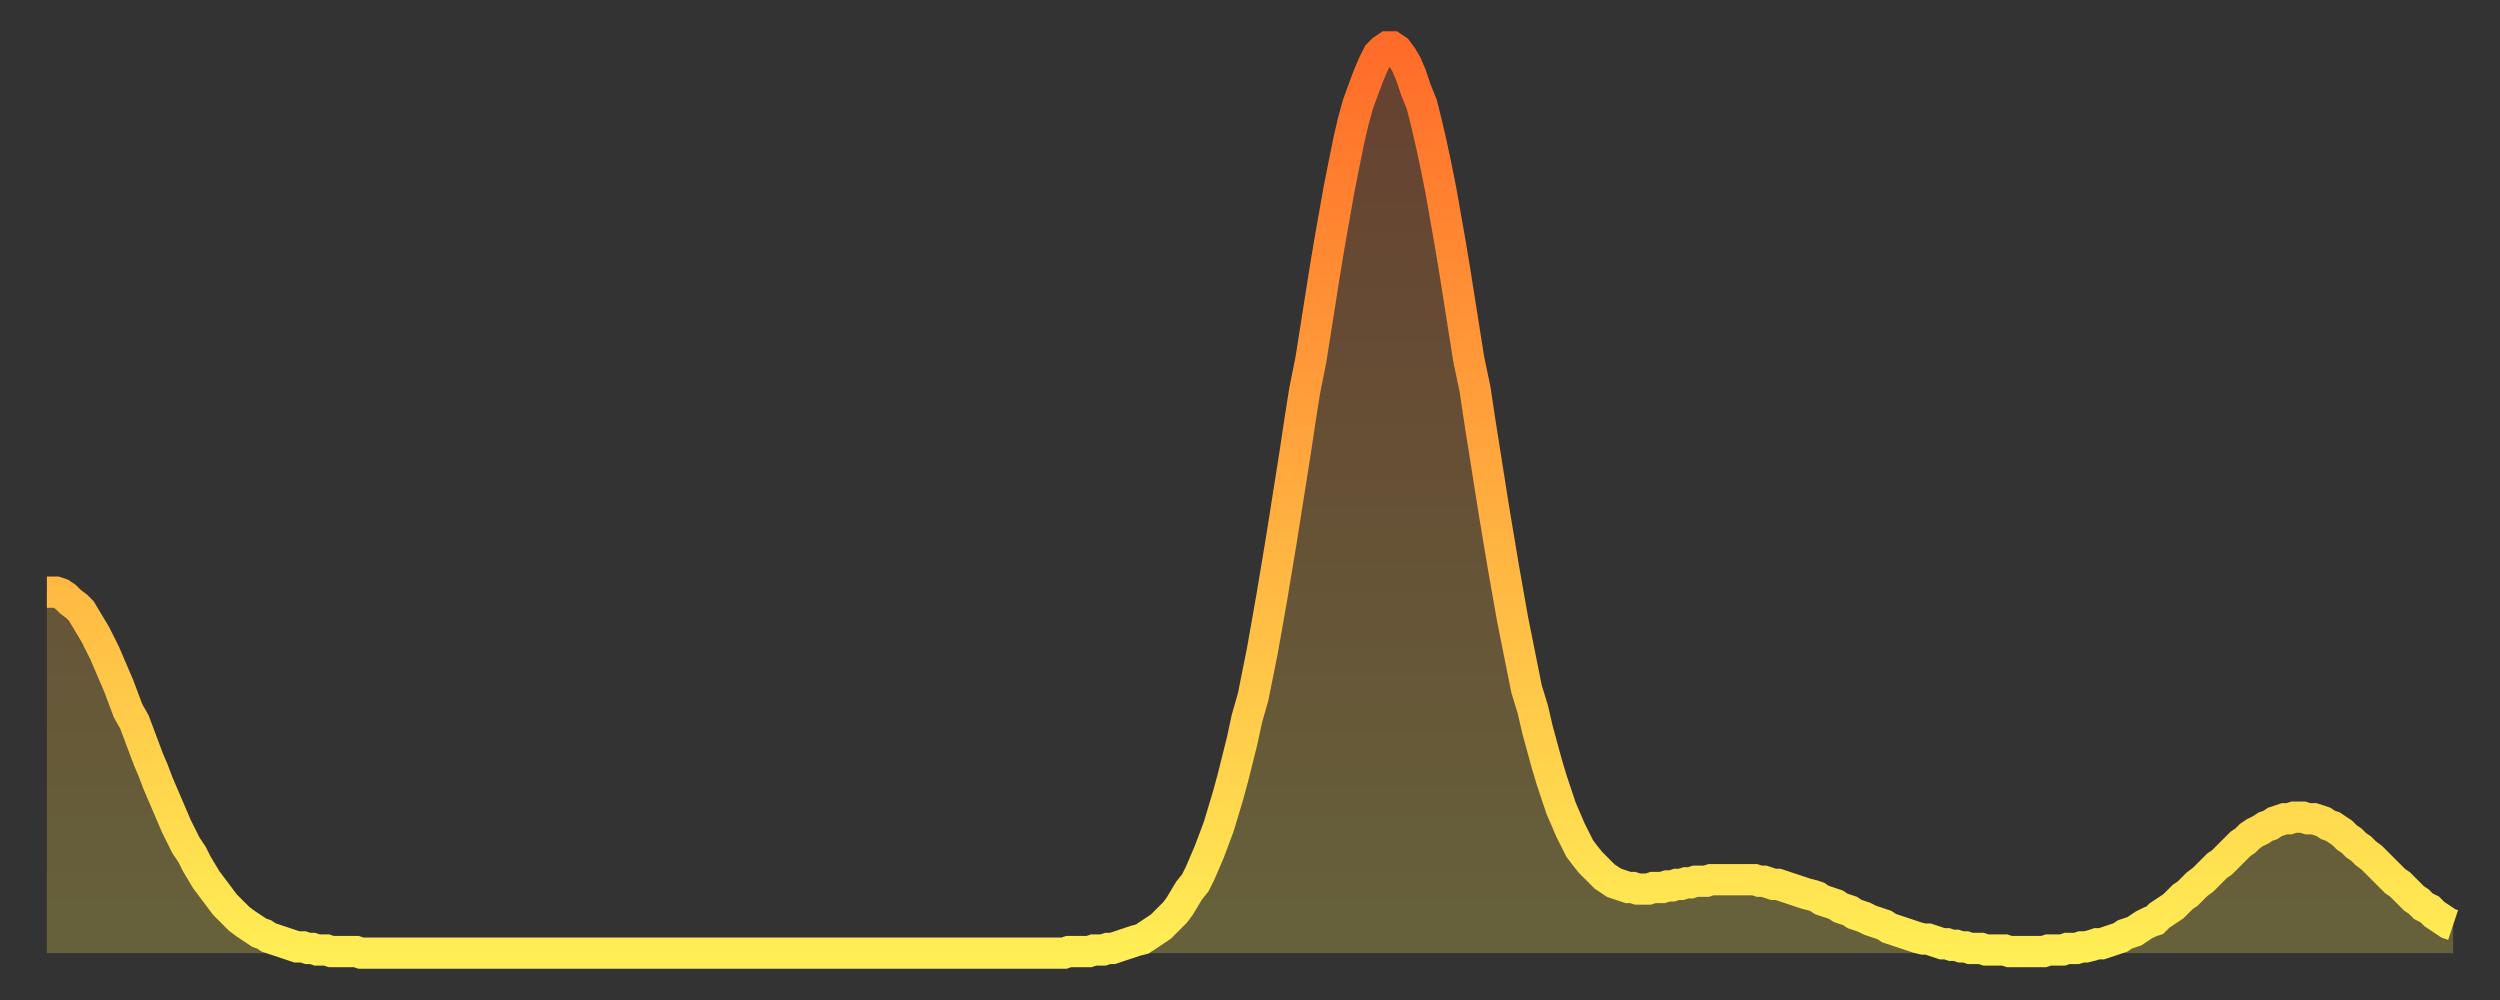
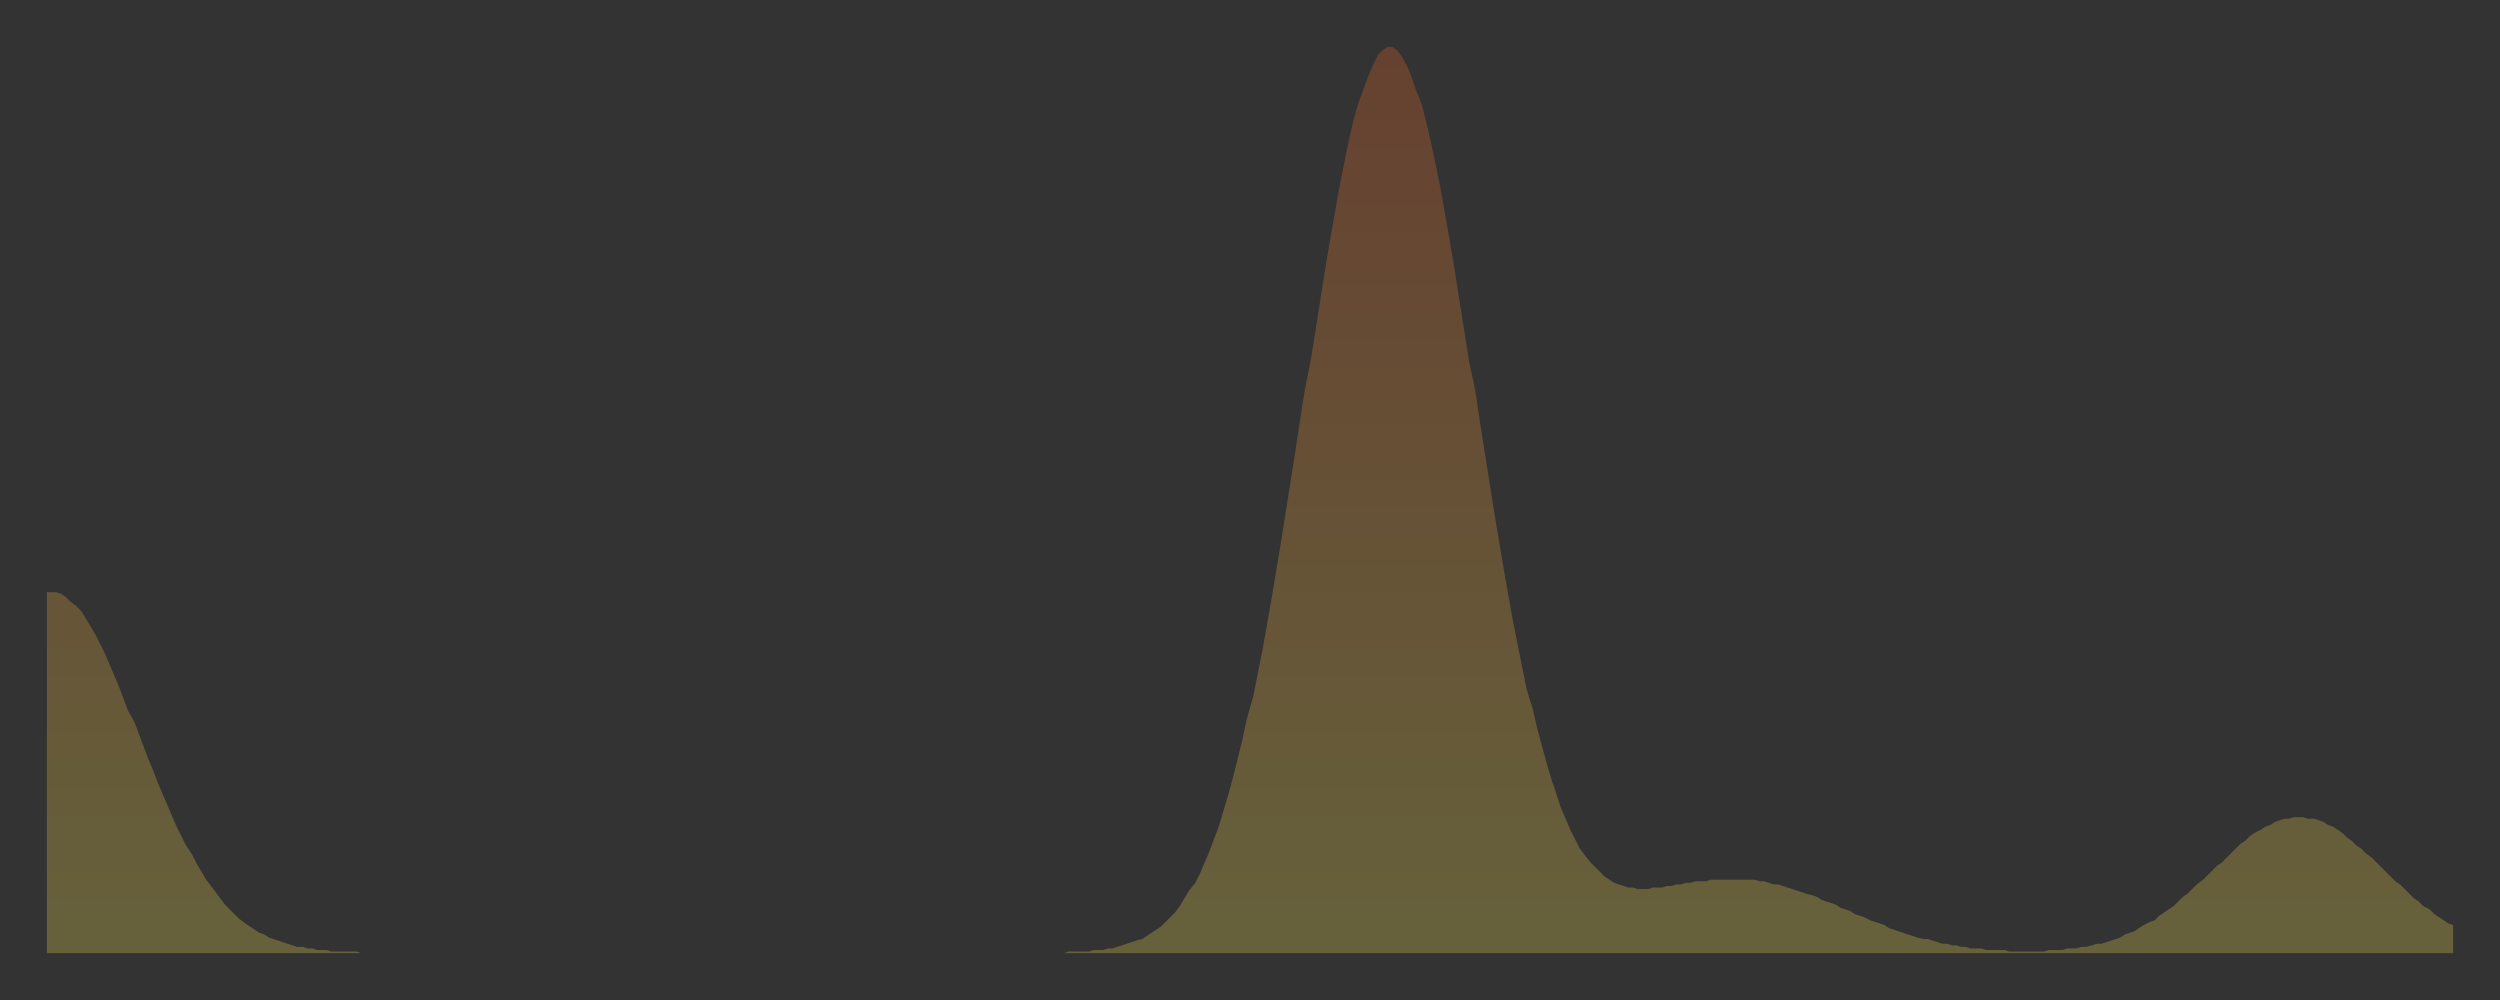
<svg xmlns="http://www.w3.org/2000/svg" baseProfile="full" height="64" version="1.1" width="160">
  <rect width="100%" height="100%" fill="#333333" stroke="none" />
  <defs>
    <linearGradient id="id19220" x1="0" x2="0" y1="0" y2="1">
      <stop offset="0%" stop-color="#ff6b29" />
      <stop offset="50%" stop-color="#ffad3f" />
      <stop offset="100%" stop-color="#ffee55" />
    </linearGradient>
  </defs>
  <g transform="translate(3,3)">
    <g>
-       <path d="M 0.0 34.9 0.3 34.9 0.6 34.9 0.9 35.0 1.2 35.2 1.5 35.5 1.9 35.8 2.2 36.1 2.5 36.6 2.8 37.1 3.1 37.6 3.4 38.2 3.7 38.8 4.0 39.5 4.3 40.2 4.6 40.9 4.9 41.7 5.2 42.5 5.6 43.2 5.9 44.0 6.2 44.8 6.5 45.6 6.8 46.3 7.1 47.1 7.4 47.8 7.7 48.5 8.0 49.2 8.3 49.9 8.6 50.5 8.9 51.1 9.3 51.7 9.6 52.3 9.9 52.8 10.2 53.3 10.5 53.7 10.8 54.1 11.1 54.5 11.4 54.9 11.7 55.2 12.0 55.5 12.3 55.8 12.7 56.1 13.0 56.3 13.3 56.5 13.6 56.7 13.9 56.8 14.2 57.0 14.5 57.1 14.8 57.2 15.1 57.3 15.4 57.4 15.7 57.5 16.0 57.6 16.4 57.6 16.7 57.7 17.0 57.7 17.3 57.8 17.6 57.8 17.9 57.8 18.2 57.9 18.5 57.9 18.8 57.9 19.1 57.9 19.4 57.9 19.8 57.9 20.1 58.0 20.4 58.0 20.7 58.0 21.0 58.0 21.3 58.0 21.6 58.0 21.9 58.0 22.2 58.0 22.5 58.0 22.8 58.0 23.1 58.0 23.5 58.0 23.8 58.0 24.1 58.0 24.4 58.0 24.7 58.0 25.0 58.0 25.3 58.0 25.6 58.0 25.9 58.0 26.2 58.0 26.5 58.0 26.8 58.0 27.2 58.0 27.5 58.0 27.8 58.0 28.1 58.0 28.4 58.0 28.7 58.0 29.0 58.0 29.3 58.0 29.6 58.0 29.9 58.0 30.2 58.0 30.6 58.0 30.9 58.0 31.2 58.0 31.5 58.0 31.8 58.0 32.1 58.0 32.4 58.0 32.7 58.0 33.0 58.0 33.3 58.0 33.6 58.0 33.9 58.0 34.3 58.0 34.6 58.0 34.9 58.0 35.2 58.0 35.5 58.0 35.8 58.0 36.1 58.0 36.4 58.0 36.7 58.0 37.0 58.0 37.3 58.0 37.7 58.0 38.0 58.0 38.3 58.0 38.6 58.0 38.9 58.0 39.2 58.0 39.5 58.0 39.8 58.0 40.1 58.0 40.4 58.0 40.7 58.0 41.0 58.0 41.4 58.0 41.7 58.0 42.0 58.0 42.3 58.0 42.6 58.0 42.9 58.0 43.2 58.0 43.5 58.0 43.8 58.0 44.1 58.0 44.4 58.0 44.7 58.0 45.1 58.0 45.4 58.0 45.7 58.0 46.0 58.0 46.3 58.0 46.6 58.0 46.9 58.0 47.2 58.0 47.5 58.0 47.8 58.0 48.1 58.0 48.5 58.0 48.8 58.0 49.1 58.0 49.4 58.0 49.7 58.0 50.0 58.0 50.3 58.0 50.6 58.0 50.9 58.0 51.2 58.0 51.5 58.0 51.8 58.0 52.2 58.0 52.5 58.0 52.8 58.0 53.1 58.0 53.4 58.0 53.7 58.0 54.0 58.0 54.3 58.0 54.6 58.0 54.9 58.0 55.2 58.0 55.6 58.0 55.9 58.0 56.2 58.0 56.5 58.0 56.8 58.0 57.1 58.0 57.4 58.0 57.7 58.0 58.0 58.0 58.3 58.0 58.6 58.0 58.9 58.0 59.3 58.0 59.6 58.0 59.9 58.0 60.2 58.0 60.5 58.0 60.8 58.0 61.1 58.0 61.4 58.0 61.7 58.0 62.0 58.0 62.3 58.0 62.6 58.0 63.0 58.0 63.3 58.0 63.6 58.0 63.9 58.0 64.2 58.0 64.5 58.0 64.8 58.0 65.1 58.0 65.4 57.9 65.7 57.9 66.0 57.9 66.4 57.9 66.7 57.9 67.0 57.8 67.3 57.8 67.6 57.8 67.9 57.7 68.2 57.7 68.5 57.6 68.8 57.5 69.1 57.4 69.4 57.3 69.7 57.2 70.1 57.1 70.4 56.9 70.7 56.7 71.0 56.5 71.3 56.3 71.6 56.0 71.9 55.7 72.2 55.4 72.5 55.0 72.8 54.5 73.1 54.0 73.5 53.5 73.8 52.9 74.1 52.2 74.4 51.5 74.7 50.7 75.0 49.9 75.3 48.9 75.6 47.9 75.9 46.8 76.2 45.6 76.5 44.4 76.8 43.0 77.2 41.6 77.5 40.1 77.8 38.6 78.1 36.9 78.4 35.2 78.7 33.4 79.0 31.6 79.3 29.7 79.6 27.8 79.9 25.9 80.2 23.9 80.5 22.0 80.9 20.0 81.2 18.1 81.5 16.2 81.8 14.3 82.1 12.5 82.4 10.8 82.7 9.1 83.0 7.6 83.3 6.1 83.6 4.8 83.9 3.7 84.3 2.6 84.6 1.8 84.9 1.1 85.2 0.5 85.5 0.2 85.8 0.0 86.1 0.0 86.4 0.2 86.7 0.6 87.0 1.1 87.3 1.8 87.6 2.7 88.0 3.7 88.3 4.9 88.6 6.2 88.9 7.6 89.2 9.1 89.5 10.8 89.8 12.5 90.1 14.3 90.4 16.2 90.7 18.1 91.0 20.0 91.4 21.9 91.7 23.9 92.0 25.8 92.3 27.7 92.6 29.6 92.9 31.4 93.2 33.2 93.5 34.9 93.8 36.6 94.1 38.1 94.4 39.6 94.7 41.1 95.1 42.4 95.4 43.7 95.7 44.8 96.0 45.9 96.3 46.9 96.6 47.8 96.9 48.7 97.2 49.4 97.5 50.1 97.8 50.7 98.1 51.3 98.4 51.7 98.8 52.2 99.1 52.5 99.4 52.8 99.7 53.1 100.0 53.3 100.3 53.5 100.6 53.6 100.9 53.7 101.2 53.8 101.5 53.8 101.8 53.9 102.2 53.9 102.5 53.9 102.8 53.8 103.1 53.8 103.4 53.8 103.7 53.7 104.0 53.7 104.3 53.6 104.6 53.6 104.9 53.5 105.2 53.5 105.5 53.4 105.9 53.4 106.2 53.4 106.5 53.3 106.8 53.3 107.1 53.3 107.4 53.3 107.7 53.3 108.0 53.3 108.3 53.3 108.6 53.3 108.9 53.3 109.3 53.3 109.6 53.4 109.9 53.4 110.2 53.5 110.5 53.6 110.8 53.6 111.1 53.7 111.4 53.8 111.7 53.9 112.0 54.0 112.3 54.1 112.6 54.2 113.0 54.3 113.3 54.4 113.6 54.6 113.9 54.7 114.2 54.8 114.5 54.9 114.8 55.1 115.1 55.2 115.4 55.3 115.7 55.5 116.0 55.6 116.3 55.7 116.7 55.9 117.0 56.0 117.3 56.1 117.6 56.2 117.9 56.4 118.2 56.5 118.5 56.6 118.8 56.7 119.1 56.8 119.4 56.9 119.7 57.0 120.1 57.1 120.4 57.1 120.7 57.2 121.0 57.3 121.3 57.4 121.6 57.4 121.9 57.5 122.2 57.5 122.5 57.6 122.8 57.6 123.1 57.7 123.4 57.7 123.8 57.7 124.1 57.8 124.4 57.8 124.7 57.8 125.0 57.8 125.3 57.8 125.6 57.9 125.9 57.9 126.2 57.9 126.5 57.9 126.8 57.9 127.2 57.9 127.5 57.9 127.8 57.9 128.1 57.8 128.4 57.8 128.7 57.8 129.0 57.8 129.3 57.7 129.6 57.7 129.9 57.7 130.2 57.6 130.5 57.6 130.9 57.5 131.2 57.4 131.5 57.4 131.8 57.3 132.1 57.2 132.4 57.1 132.7 57.0 133.0 56.8 133.3 56.7 133.6 56.6 133.9 56.4 134.2 56.2 134.6 56.0 134.9 55.9 135.2 55.6 135.5 55.4 135.8 55.2 136.1 55.0 136.4 54.7 136.7 54.4 137.0 54.2 137.3 53.9 137.6 53.6 138.0 53.3 138.3 53.0 138.6 52.7 138.9 52.4 139.2 52.2 139.5 51.9 139.8 51.6 140.1 51.3 140.4 51.0 140.7 50.8 141.0 50.5 141.3 50.3 141.7 50.1 142.0 49.9 142.3 49.8 142.6 49.6 142.9 49.5 143.2 49.4 143.5 49.4 143.8 49.3 144.1 49.3 144.4 49.3 144.7 49.4 145.1 49.4 145.4 49.5 145.7 49.6 146.0 49.8 146.3 49.9 146.6 50.1 146.9 50.3 147.2 50.6 147.5 50.8 147.8 51.1 148.1 51.3 148.4 51.6 148.8 51.9 149.1 52.2 149.4 52.5 149.7 52.8 150.0 53.1 150.3 53.4 150.6 53.6 150.9 53.9 151.2 54.2 151.5 54.5 151.8 54.7 152.1 55.0 152.5 55.2 152.8 55.5 153.1 55.7 153.4 55.9 153.7 56.1 154.0 56.2" fill="none" id="graph-curve" opacity="1" stroke="url(#id19220)" stroke-width="2" />
      <path d="M 0 58 L 0.0 34.9 0.3 34.9 0.6 34.9 0.9 35.0 1.2 35.2 1.5 35.5 1.9 35.8 2.2 36.1 2.5 36.6 2.8 37.1 3.1 37.6 3.4 38.2 3.7 38.8 4.0 39.5 4.3 40.2 4.6 40.9 4.9 41.7 5.2 42.5 5.6 43.2 5.9 44.0 6.2 44.8 6.5 45.6 6.8 46.3 7.1 47.1 7.4 47.8 7.7 48.5 8.0 49.2 8.3 49.9 8.6 50.5 8.9 51.1 9.3 51.7 9.6 52.3 9.9 52.8 10.2 53.3 10.5 53.7 10.8 54.1 11.1 54.5 11.4 54.9 11.7 55.2 12.0 55.5 12.3 55.8 12.7 56.1 13.0 56.3 13.3 56.5 13.6 56.7 13.9 56.8 14.2 57.0 14.5 57.1 14.8 57.2 15.1 57.3 15.4 57.4 15.7 57.5 16.0 57.6 16.4 57.6 16.7 57.7 17.0 57.7 17.3 57.8 17.6 57.8 17.9 57.8 18.2 57.9 18.5 57.9 18.8 57.9 19.1 57.9 19.4 57.9 19.8 57.9 20.1 58.0 20.4 58.0 20.7 58.0 21.0 58.0 21.3 58.0 21.6 58.0 21.9 58.0 22.2 58.0 22.5 58.0 22.8 58.0 23.1 58.0 23.5 58.0 23.8 58.0 24.1 58.0 24.4 58.0 24.7 58.0 25.0 58.0 25.3 58.0 25.6 58.0 25.9 58.0 26.2 58.0 26.5 58.0 26.8 58.0 27.2 58.0 27.5 58.0 27.8 58.0 28.1 58.0 28.4 58.0 28.7 58.0 29.0 58.0 29.3 58.0 29.6 58.0 29.9 58.0 30.2 58.0 30.6 58.0 30.9 58.0 31.2 58.0 31.5 58.0 31.8 58.0 32.1 58.0 32.4 58.0 32.7 58.0 33.0 58.0 33.3 58.0 33.6 58.0 33.9 58.0 34.3 58.0 34.6 58.0 34.9 58.0 35.2 58.0 35.5 58.0 35.8 58.0 36.1 58.0 36.4 58.0 36.7 58.0 37.0 58.0 37.3 58.0 37.7 58.0 38.0 58.0 38.3 58.0 38.6 58.0 38.9 58.0 39.2 58.0 39.5 58.0 39.8 58.0 40.1 58.0 40.4 58.0 40.7 58.0 41.0 58.0 41.4 58.0 41.7 58.0 42.0 58.0 42.3 58.0 42.6 58.0 42.9 58.0 43.2 58.0 43.5 58.0 43.8 58.0 44.1 58.0 44.4 58.0 44.7 58.0 45.1 58.0 45.4 58.0 45.7 58.0 46.0 58.0 46.3 58.0 46.6 58.0 46.9 58.0 47.2 58.0 47.5 58.0 47.8 58.0 48.1 58.0 48.5 58.0 48.8 58.0 49.1 58.0 49.4 58.0 49.7 58.0 50.0 58.0 50.3 58.0 50.6 58.0 50.9 58.0 51.2 58.0 51.5 58.0 51.8 58.0 52.2 58.0 52.5 58.0 52.8 58.0 53.1 58.0 53.4 58.0 53.7 58.0 54.0 58.0 54.3 58.0 54.6 58.0 54.9 58.0 55.2 58.0 55.6 58.0 55.9 58.0 56.2 58.0 56.5 58.0 56.8 58.0 57.1 58.0 57.4 58.0 57.7 58.0 58.0 58.0 58.3 58.0 58.6 58.0 58.9 58.0 59.3 58.0 59.6 58.0 59.9 58.0 60.2 58.0 60.5 58.0 60.8 58.0 61.1 58.0 61.4 58.0 61.7 58.0 62.0 58.0 62.3 58.0 62.6 58.0 63.0 58.0 63.3 58.0 63.6 58.0 63.9 58.0 64.2 58.0 64.5 58.0 64.8 58.0 65.1 58.0 65.4 57.9 65.7 57.9 66.0 57.9 66.4 57.9 66.7 57.9 67.0 57.8 67.3 57.8 67.6 57.8 67.9 57.7 68.2 57.7 68.5 57.6 68.8 57.5 69.1 57.4 69.4 57.3 69.7 57.2 70.1 57.1 70.4 56.9 70.7 56.7 71.0 56.5 71.3 56.3 71.6 56.0 71.9 55.7 72.2 55.4 72.5 55.0 72.8 54.5 73.1 54.0 73.5 53.5 73.8 52.9 74.1 52.2 74.4 51.5 74.7 50.7 75.0 49.9 75.3 48.9 75.6 47.9 75.9 46.8 76.2 45.6 76.5 44.4 76.8 43.0 77.2 41.6 77.5 40.1 77.8 38.6 78.1 36.9 78.4 35.2 78.7 33.4 79.0 31.6 79.3 29.7 79.6 27.8 79.9 25.9 80.2 23.9 80.5 22.0 80.9 20.0 81.2 18.1 81.5 16.2 81.8 14.3 82.1 12.5 82.4 10.8 82.7 9.1 83.0 7.6 83.3 6.1 83.6 4.8 83.9 3.7 84.3 2.6 84.6 1.8 84.9 1.1 85.2 0.5 85.5 0.2 85.8 0.0 86.1 0.0 86.4 0.2 86.7 0.6 87.0 1.1 87.3 1.8 87.6 2.7 88.0 3.7 88.3 4.9 88.6 6.2 88.9 7.6 89.2 9.1 89.5 10.8 89.8 12.5 90.1 14.3 90.4 16.2 90.7 18.1 91.0 20.0 91.4 21.9 91.7 23.9 92.0 25.8 92.3 27.7 92.6 29.6 92.9 31.4 93.2 33.2 93.5 34.9 93.8 36.6 94.1 38.1 94.4 39.6 94.7 41.1 95.1 42.4 95.4 43.7 95.7 44.8 96.0 45.9 96.3 46.9 96.6 47.8 96.9 48.7 97.2 49.4 97.5 50.1 97.8 50.7 98.1 51.3 98.4 51.7 98.8 52.2 99.1 52.5 99.4 52.8 99.7 53.1 100.0 53.3 100.3 53.5 100.6 53.6 100.9 53.7 101.2 53.8 101.5 53.8 101.8 53.9 102.2 53.9 102.5 53.9 102.8 53.8 103.1 53.8 103.4 53.8 103.7 53.7 104.0 53.7 104.3 53.6 104.6 53.6 104.9 53.5 105.2 53.5 105.5 53.4 105.9 53.4 106.2 53.4 106.5 53.3 106.8 53.3 107.1 53.3 107.4 53.3 107.7 53.3 108.0 53.3 108.3 53.3 108.6 53.3 108.9 53.3 109.3 53.3 109.6 53.4 109.9 53.4 110.2 53.5 110.5 53.6 110.8 53.6 111.1 53.7 111.4 53.8 111.7 53.9 112.0 54.0 112.3 54.1 112.6 54.2 113.0 54.3 113.3 54.4 113.6 54.6 113.9 54.7 114.2 54.8 114.5 54.9 114.8 55.1 115.1 55.2 115.4 55.3 115.7 55.5 116.0 55.6 116.3 55.7 116.7 55.9 117.0 56.0 117.3 56.1 117.6 56.2 117.9 56.4 118.2 56.5 118.5 56.6 118.8 56.7 119.1 56.8 119.4 56.9 119.7 57.0 120.1 57.1 120.4 57.1 120.7 57.2 121.0 57.3 121.3 57.4 121.6 57.4 121.9 57.5 122.2 57.5 122.5 57.6 122.8 57.6 123.1 57.7 123.4 57.7 123.8 57.7 124.1 57.8 124.4 57.8 124.7 57.8 125.0 57.8 125.3 57.8 125.6 57.9 125.9 57.9 126.2 57.9 126.5 57.9 126.8 57.9 127.2 57.9 127.5 57.9 127.8 57.9 128.1 57.8 128.4 57.8 128.7 57.8 129.0 57.8 129.3 57.7 129.6 57.7 129.9 57.7 130.2 57.6 130.5 57.6 130.9 57.5 131.2 57.4 131.5 57.4 131.8 57.3 132.1 57.2 132.4 57.1 132.7 57.0 133.0 56.8 133.3 56.7 133.6 56.6 133.9 56.4 134.2 56.2 134.6 56.0 134.9 55.9 135.2 55.6 135.5 55.4 135.8 55.2 136.1 55.0 136.4 54.7 136.7 54.4 137.0 54.2 137.3 53.9 137.6 53.6 138.0 53.3 138.3 53.0 138.6 52.7 138.9 52.4 139.2 52.2 139.5 51.9 139.8 51.6 140.1 51.3 140.4 51.0 140.7 50.8 141.0 50.5 141.3 50.3 141.7 50.1 142.0 49.9 142.3 49.8 142.6 49.6 142.9 49.5 143.2 49.4 143.5 49.4 143.8 49.3 144.1 49.3 144.4 49.3 144.7 49.4 145.1 49.4 145.4 49.5 145.7 49.6 146.0 49.8 146.3 49.9 146.6 50.1 146.9 50.3 147.2 50.6 147.5 50.8 147.8 51.1 148.1 51.3 148.4 51.6 148.8 51.9 149.1 52.2 149.4 52.5 149.7 52.8 150.0 53.1 150.3 53.4 150.6 53.6 150.9 53.9 151.2 54.2 151.5 54.5 151.8 54.7 152.1 55.0 152.5 55.2 152.8 55.5 153.1 55.7 153.4 55.9 153.7 56.1 154.0 56.2 154 58" fill="url(#id19220)" fill-opacity=".25" id="graph-shadow" />
    </g>
  </g>
</svg>